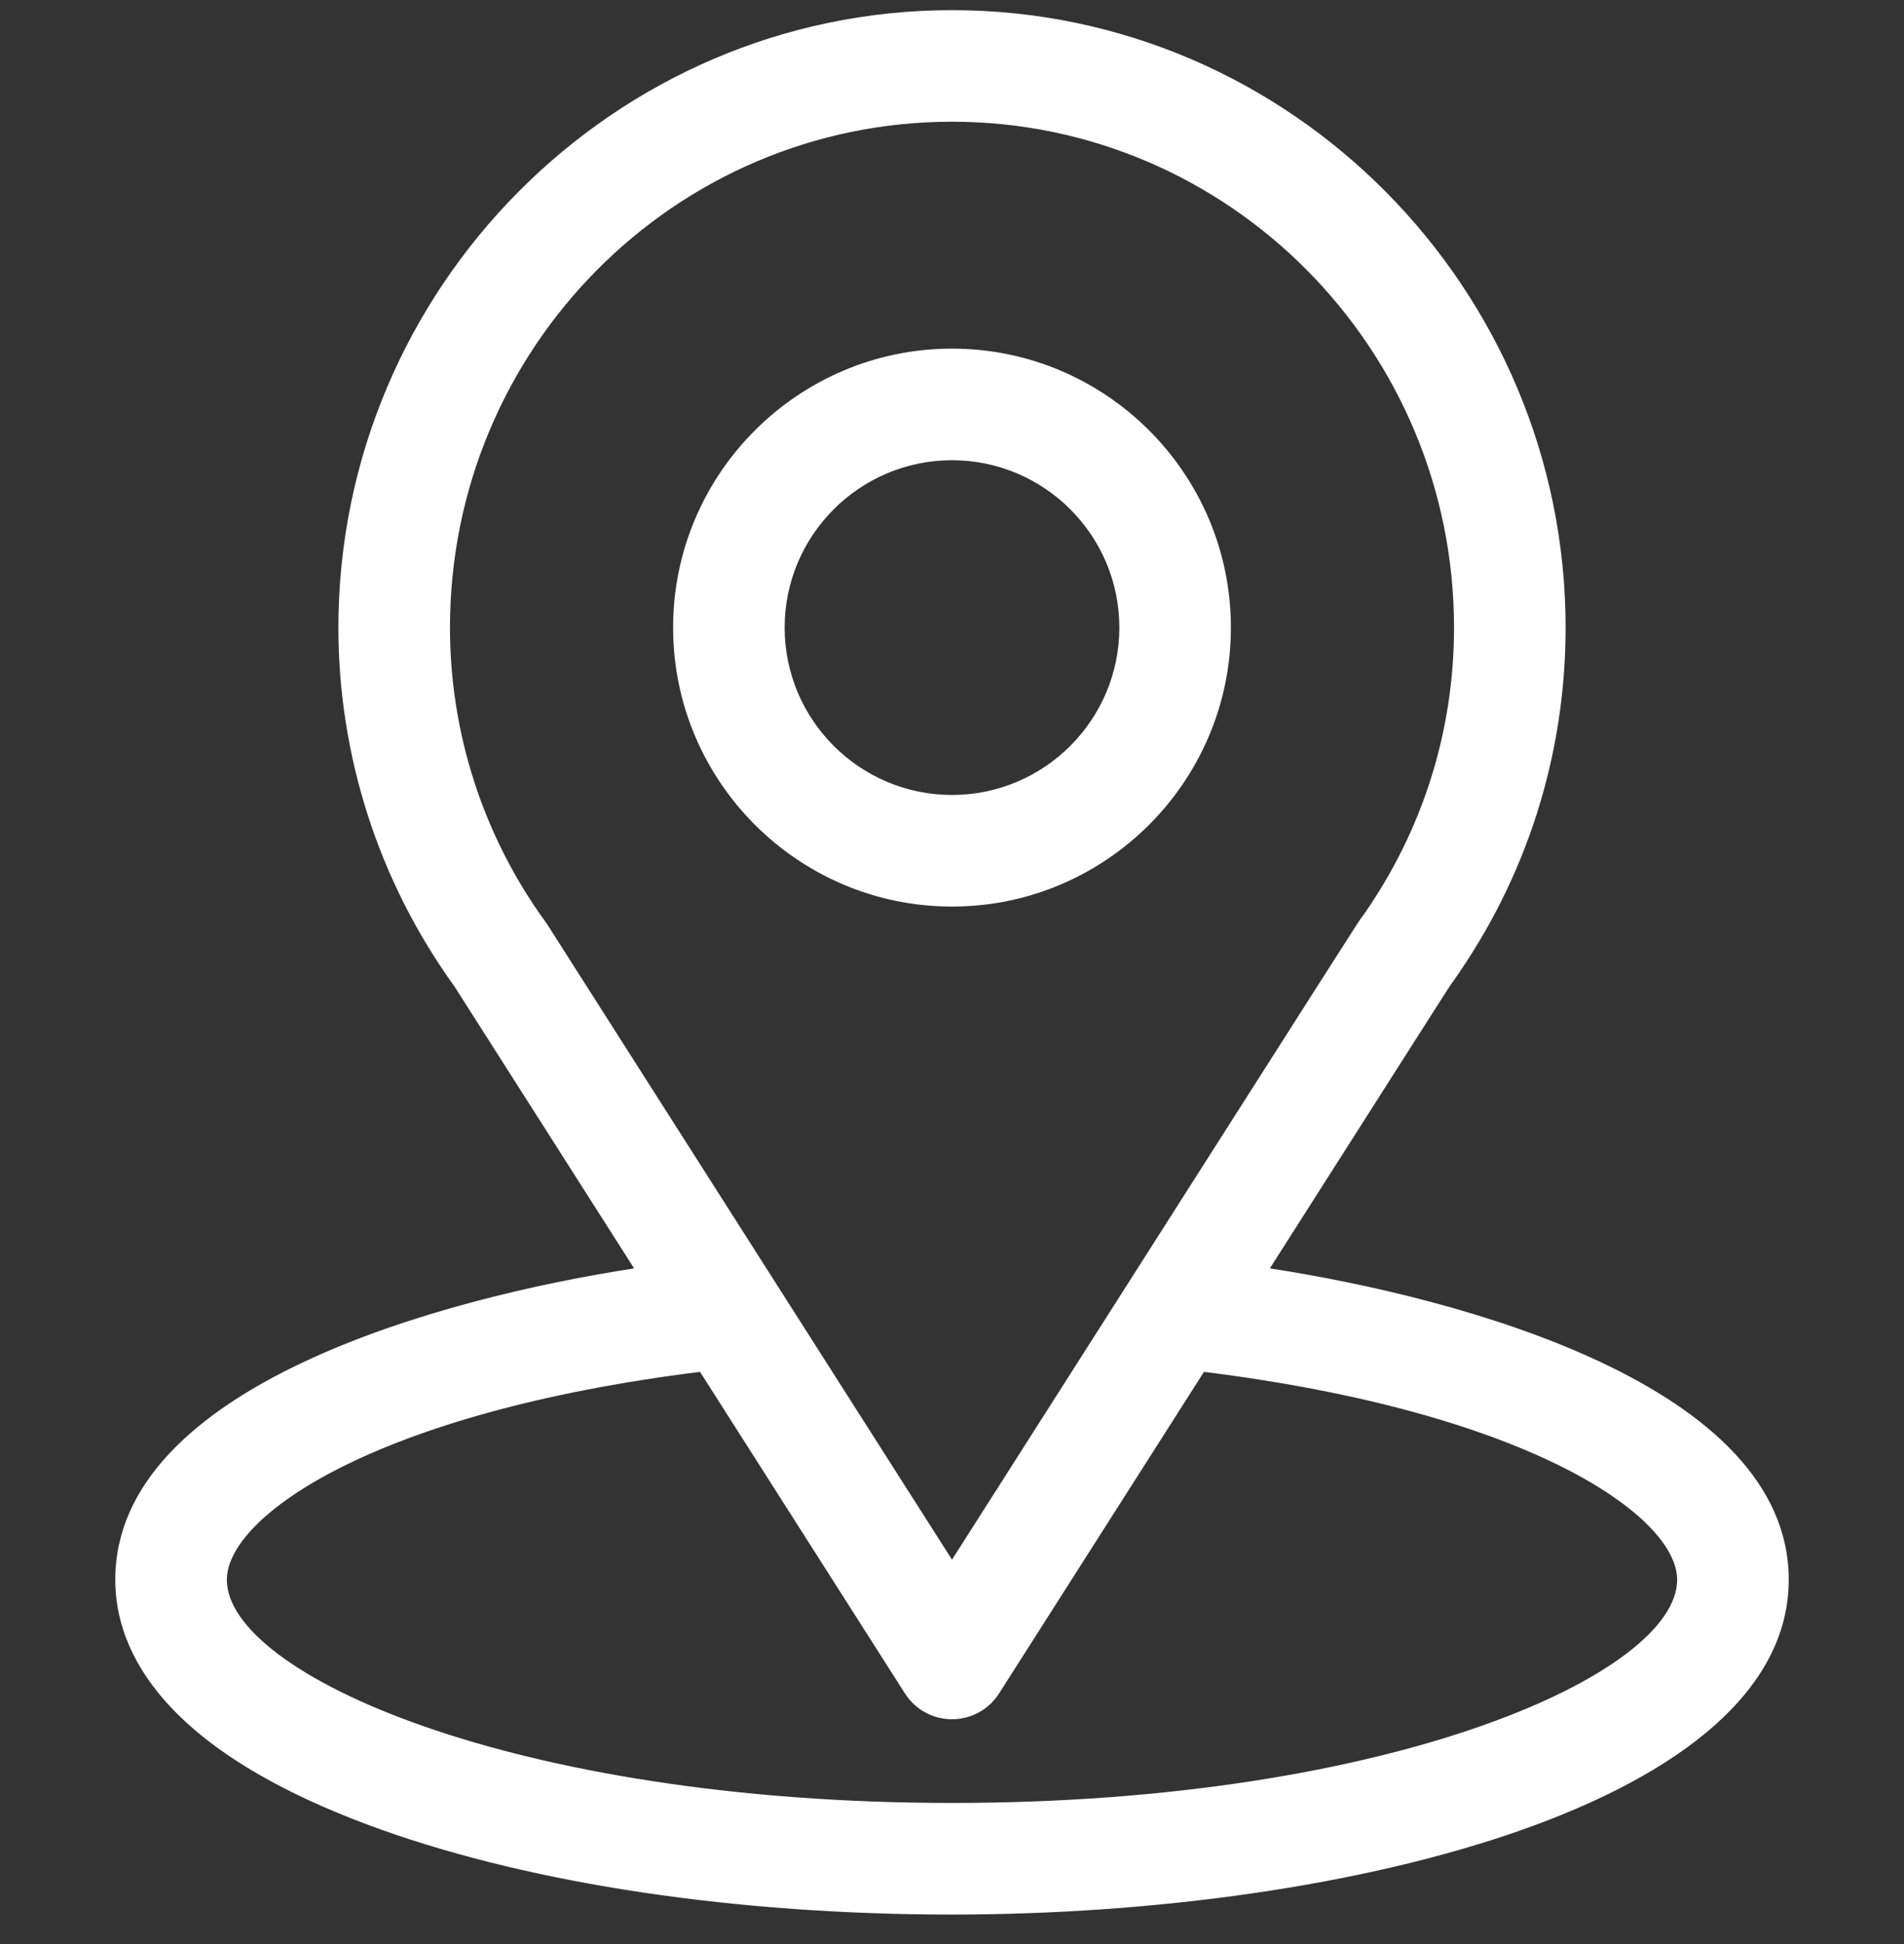
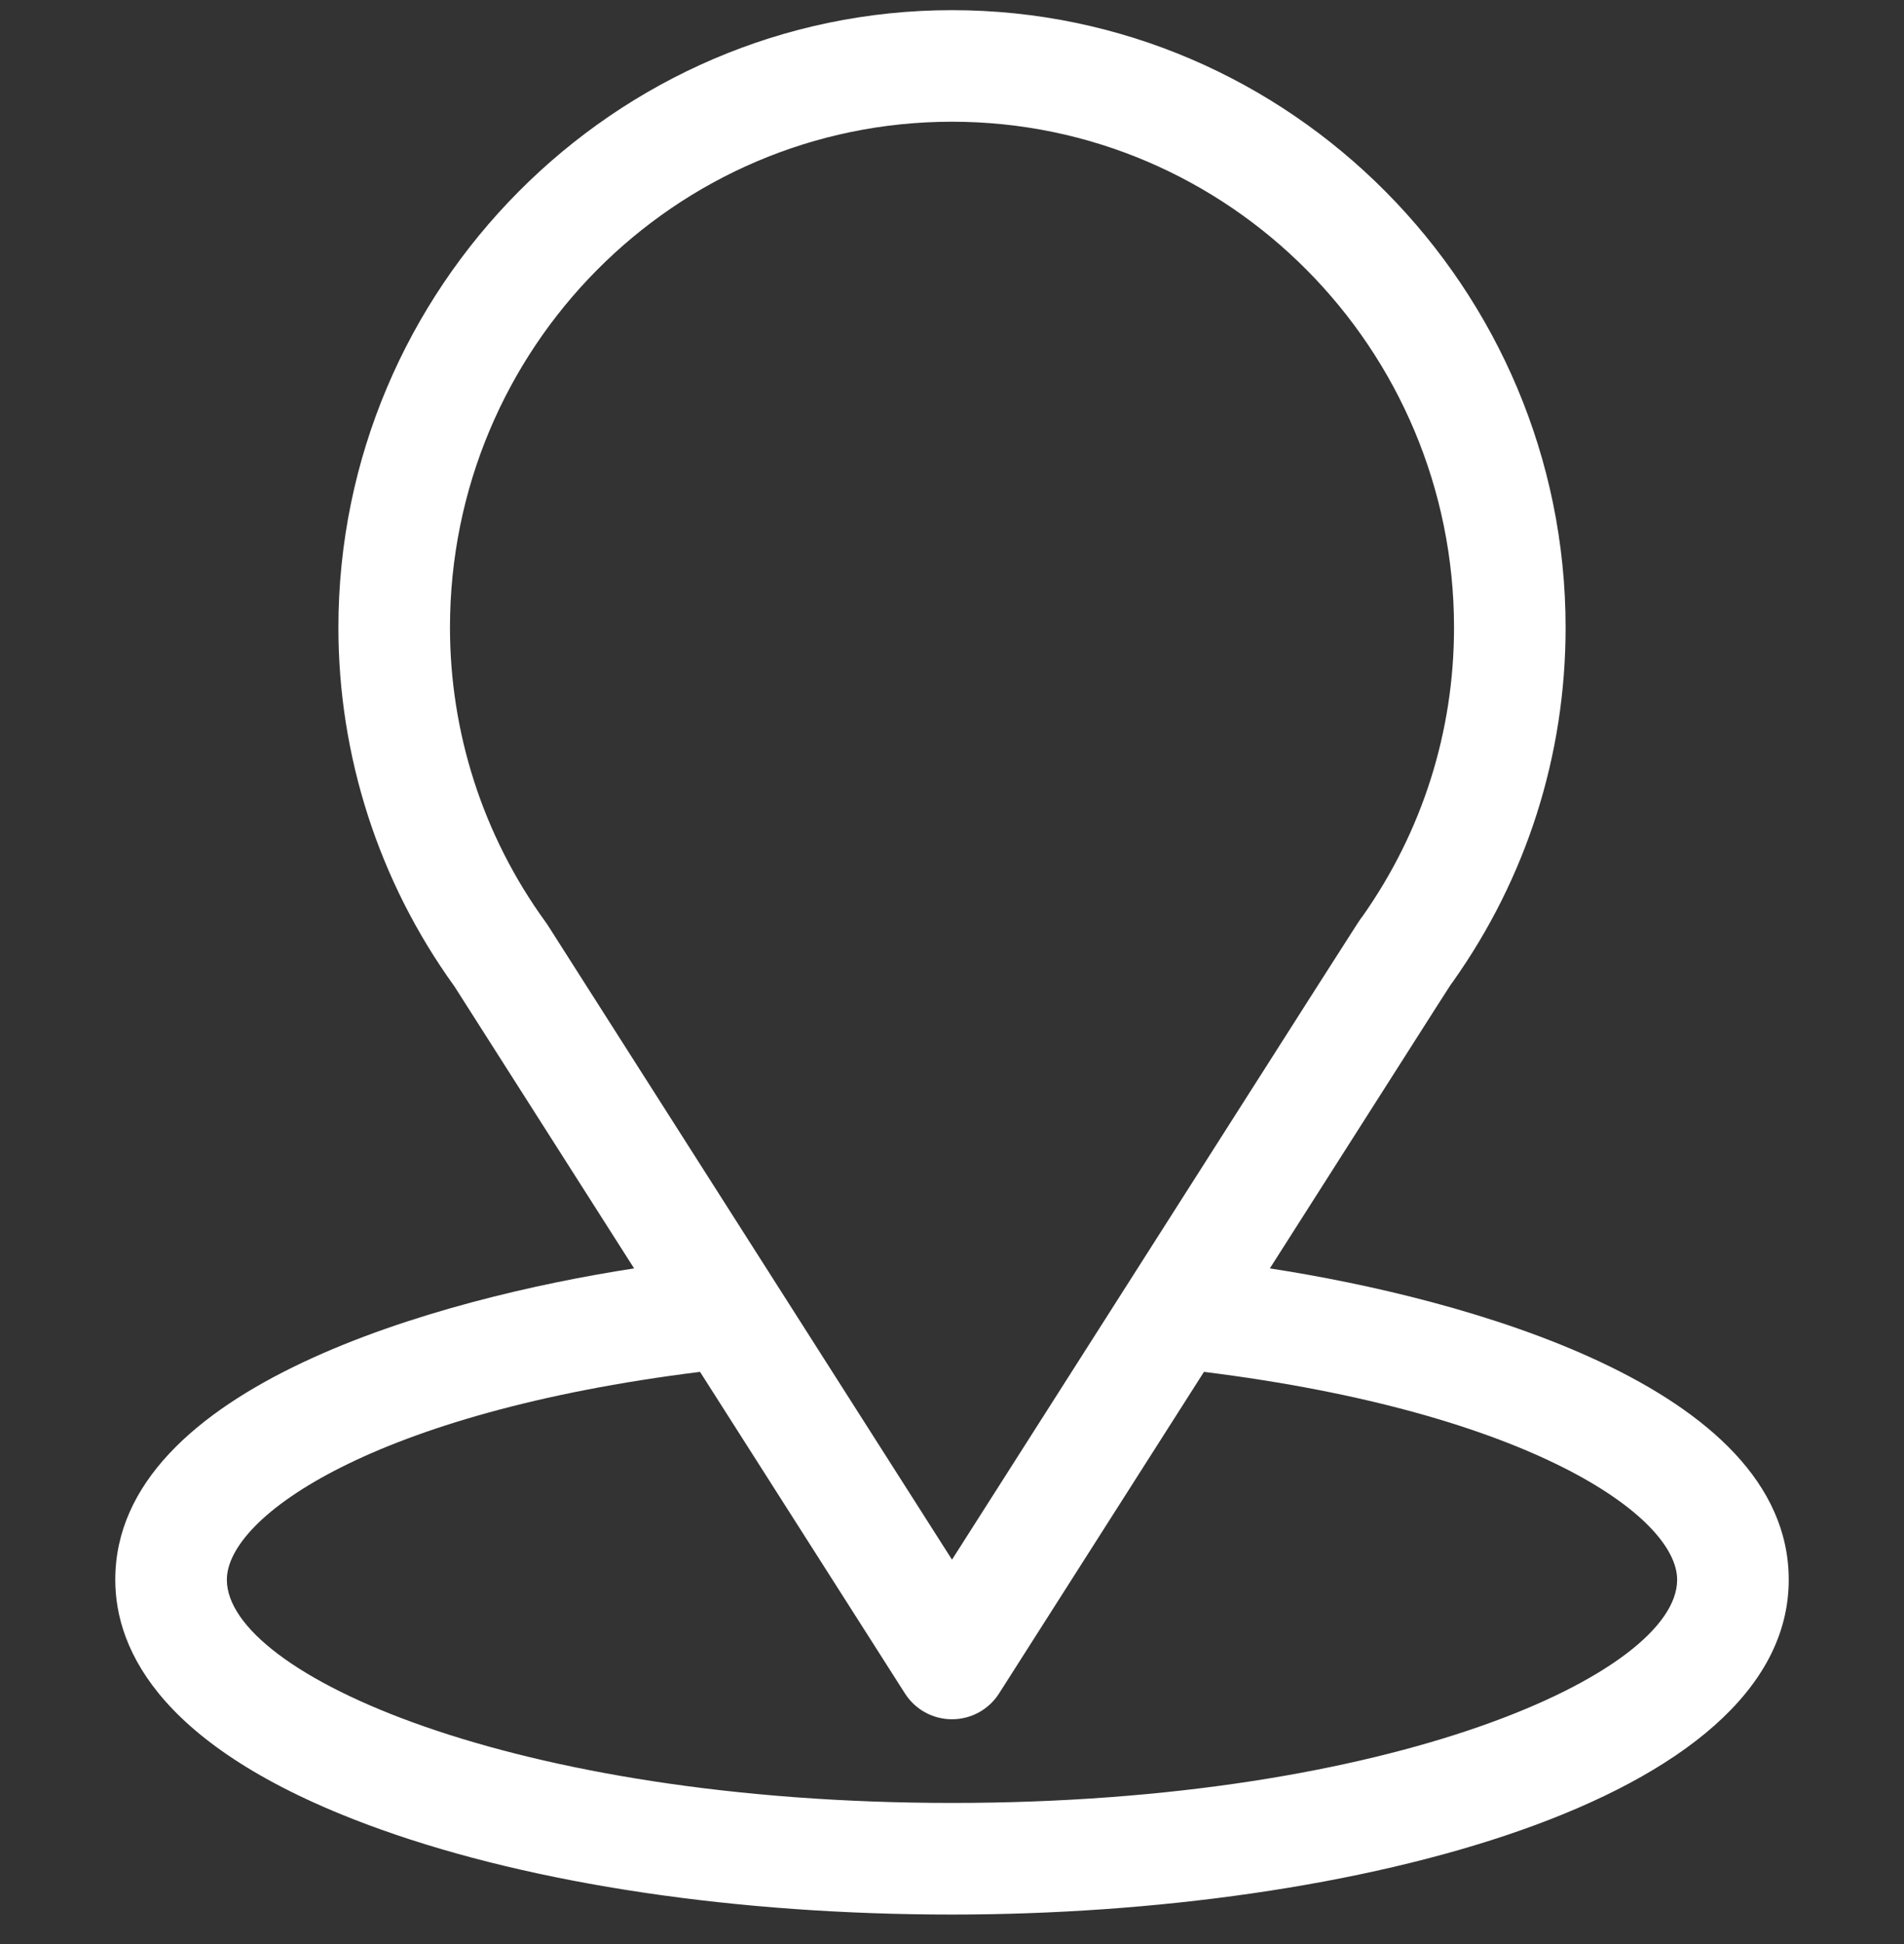
<svg xmlns="http://www.w3.org/2000/svg" width="48" height="49" viewBox="0 0 48 49" fill="none">
  <rect x="0" y="0" width="48" height="49" fill="#333333" stroke="none" />
  <g clip-path="url(#clip0_2162_1977)">
    <path d="M32.013 31.97C37.121 23.955 36.479 24.955 36.626 24.746C38.486 22.123 39.469 19.036 39.469 15.818C39.469 7.285 32.544 0.256 24 0.256C15.484 0.256 8.531 7.271 8.531 15.818C8.531 19.034 9.535 22.202 11.455 24.86L15.986 31.97C11.142 32.715 2.906 34.933 2.906 39.818C2.906 41.599 4.069 44.137 9.606 46.114C13.472 47.495 18.584 48.256 24 48.256C34.127 48.256 45.094 45.399 45.094 39.818C45.094 34.932 36.868 32.716 32.013 31.97ZM13.805 23.313C13.789 23.289 13.773 23.265 13.756 23.242C12.158 21.044 11.344 18.438 11.344 15.818C11.344 8.785 17.007 3.068 24 3.068C30.979 3.068 36.656 8.788 36.656 15.818C36.656 18.442 35.857 20.959 34.346 23.1C34.21 23.279 34.917 22.181 24 39.311L13.805 23.313ZM24 45.443C12.938 45.443 5.719 42.192 5.719 39.818C5.719 38.223 9.428 35.6 17.648 34.578L22.814 42.684C23.072 43.089 23.519 43.334 24 43.334C24.48 43.334 24.928 43.089 25.186 42.684L30.352 34.578C38.572 35.6 42.281 38.223 42.281 39.818C42.281 42.172 35.127 45.443 24 45.443Z" fill="white" />
-     <path d="M24 8.787C20.123 8.787 16.969 11.941 16.969 15.818C16.969 19.695 20.123 22.85 24 22.85C27.877 22.85 31.031 19.695 31.031 15.818C31.031 11.941 27.877 8.787 24 8.787ZM24 20.037C21.674 20.037 19.781 18.145 19.781 15.818C19.781 13.492 21.674 11.6 24 11.6C26.326 11.6 28.219 13.492 28.219 15.818C28.219 18.145 26.326 20.037 24 20.037Z" fill="white" />
  </g>
  <defs>
    <clipPath id="clip0_2162_1977">
      <rect width="48" height="48" fill="white" transform="translate(0 0.256)" />
    </clipPath>
  </defs>
</svg>